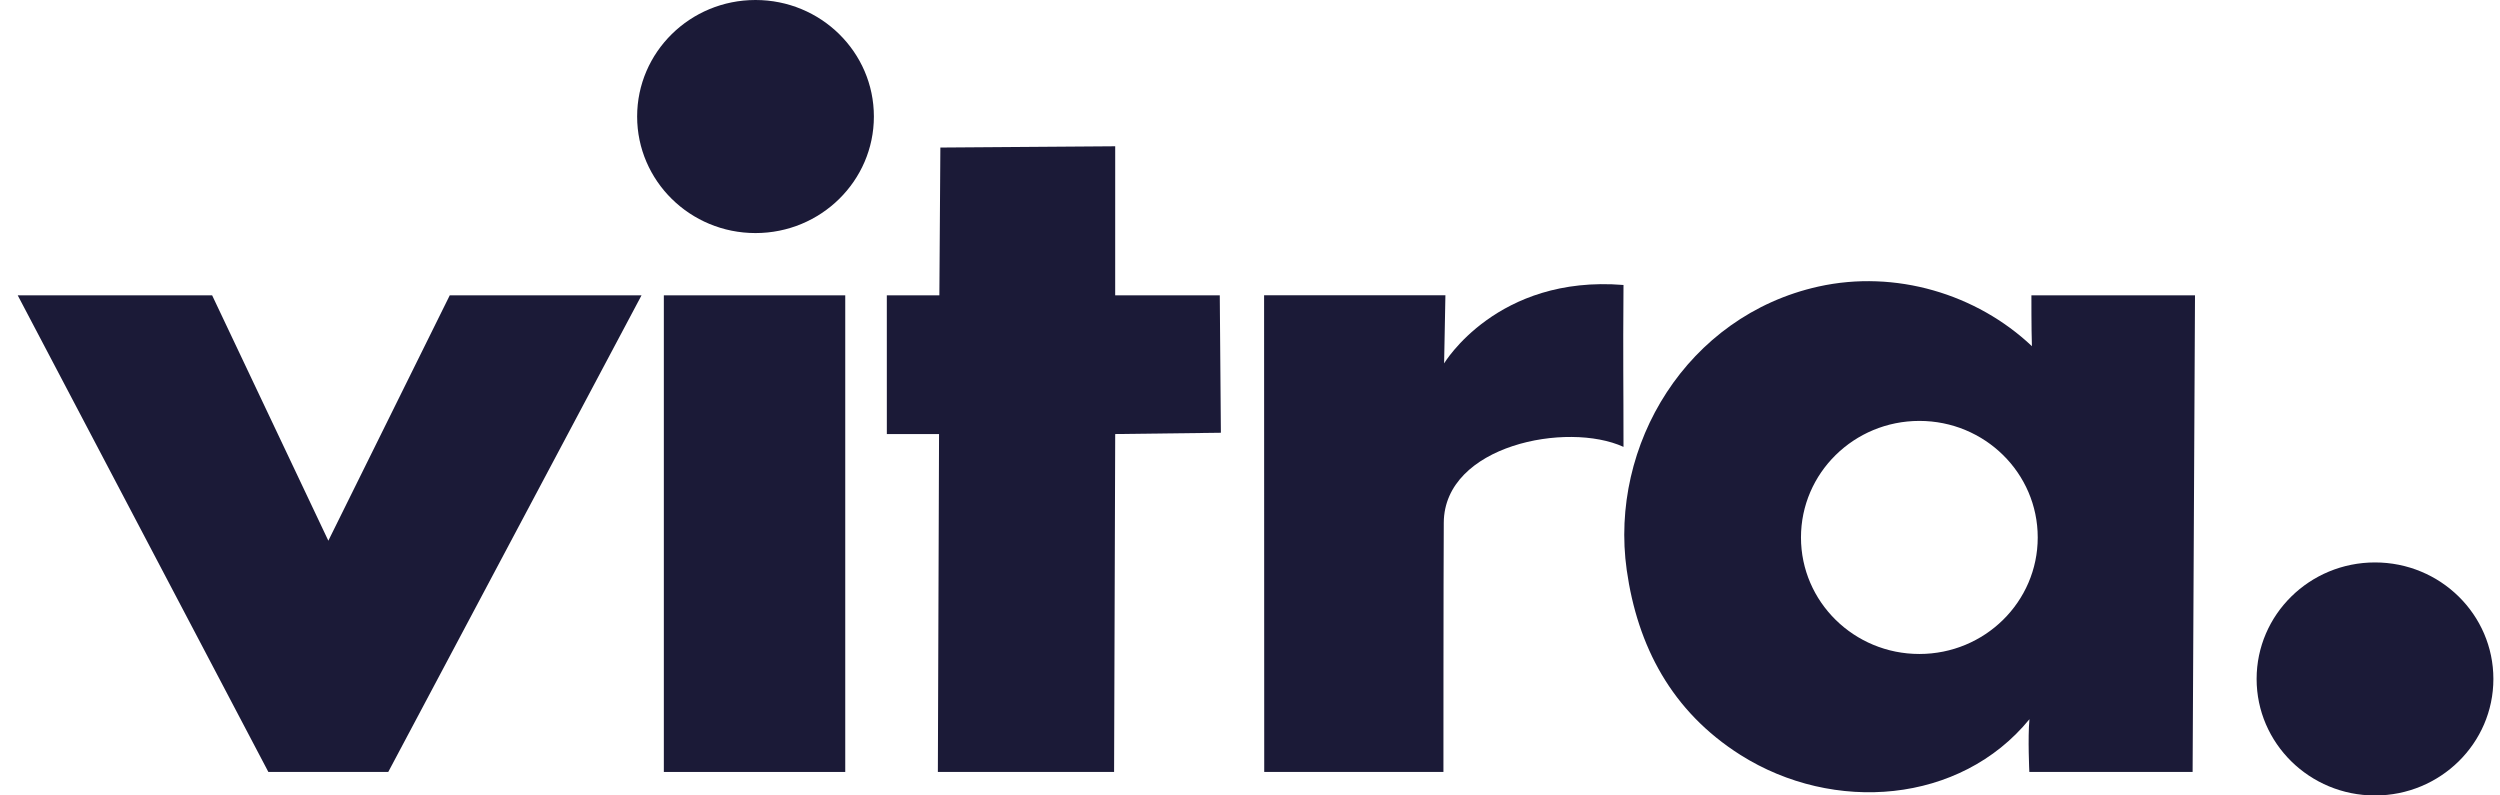
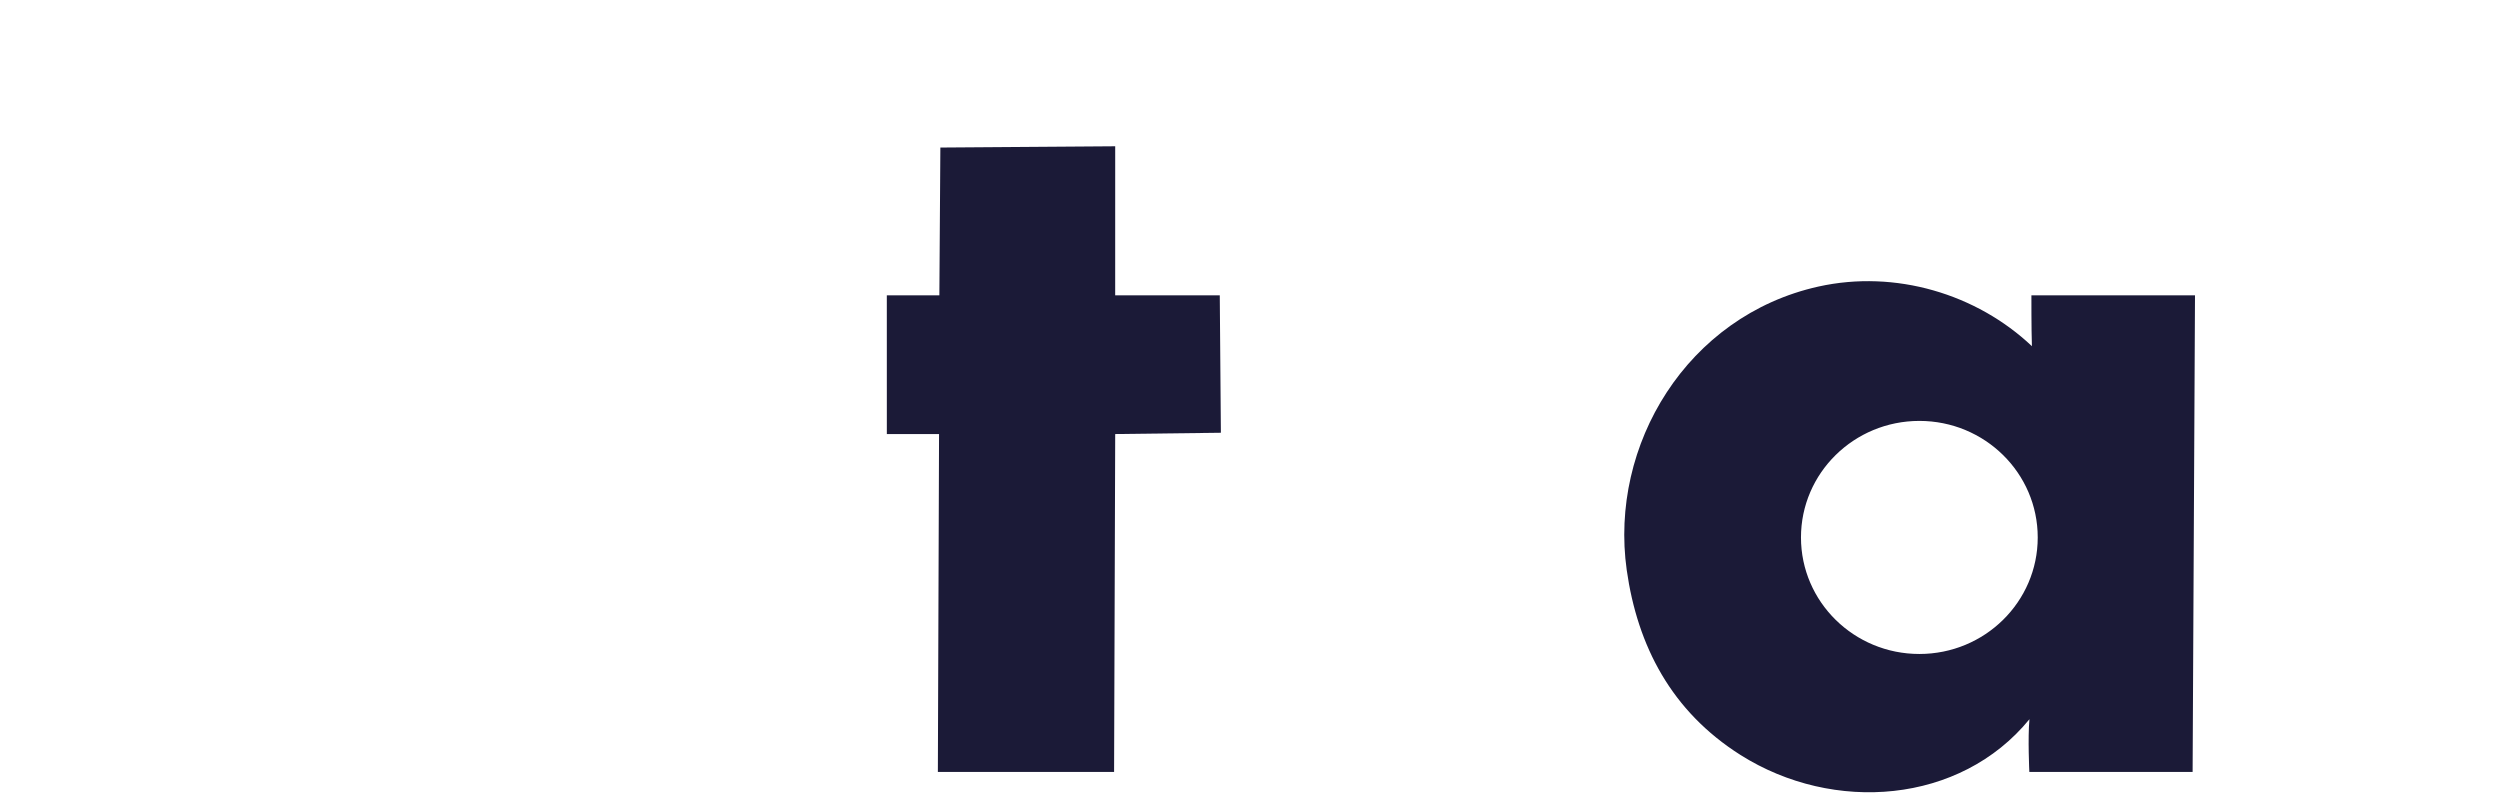
<svg xmlns="http://www.w3.org/2000/svg" width="110" height="35" viewBox="0 0 110 35" fill="none">
-   <path fill-rule="evenodd" clip-rule="evenodd" d="M0.78 12.995H9.334L14.447 23.791L19.789 12.995H28.227L17.083 33.966H11.808L0.78 12.995" fill="#1B1A37" />
-   <path fill-rule="evenodd" clip-rule="evenodd" d="M29.209 33.966H37.191V12.995H29.209V33.966Z" fill="#1B1A37" />
-   <path fill-rule="evenodd" clip-rule="evenodd" d="M33.242 10.255C36.118 10.255 38.451 7.958 38.451 5.127C38.451 2.294 36.118 0 33.242 0C30.365 0 28.034 2.294 28.034 5.127C28.034 7.958 30.365 10.255 33.242 10.255" fill="#1B1A37" />
  <path fill-rule="evenodd" clip-rule="evenodd" d="M41.376 6.492L49.069 6.436L49.068 12.994H53.67L53.719 19.041L49.069 19.098L49.02 33.965H41.266L41.318 19.098H39.021L39.02 12.994H41.332L41.376 6.492" fill="#1B1A37" />
-   <path fill-rule="evenodd" clip-rule="evenodd" d="M55.62 12.993H63.598L63.541 15.989C63.541 15.989 65.867 12.087 71.434 12.539C71.408 16.072 71.435 16.724 71.434 19.663C68.964 18.53 63.547 19.586 63.526 22.998C63.511 25.26 63.511 33.965 63.511 33.965H55.626L55.62 12.993" fill="#1B1A37" />
  <path fill-rule="evenodd" clip-rule="evenodd" d="M84.453 28.775C87.329 28.775 89.66 26.48 89.66 23.648C89.66 20.815 87.329 18.52 84.453 18.52C81.576 18.52 79.243 20.815 79.243 23.648C79.243 26.48 81.576 28.775 84.453 28.775ZM80.009 12.609C83.402 11.856 86.975 12.936 89.404 15.232C89.378 14.492 89.382 12.994 89.382 12.994H96.58L96.475 33.965H89.291C89.291 33.965 89.218 32.456 89.296 31.645C86.249 35.376 80.671 35.803 76.581 33.218C73.543 31.296 72.049 28.421 71.576 25.082C70.801 19.575 74.233 13.896 80.009 12.609V12.609Z" fill="#1B1A37" />
-   <path fill-rule="evenodd" clip-rule="evenodd" d="M104.5 35.001C107.376 35.001 109.709 32.703 109.709 29.875C109.709 27.042 107.376 24.747 104.5 24.747C101.623 24.747 99.291 27.042 99.291 29.875C99.291 32.703 101.623 35.001 104.5 35.001" fill="#1B1A37" />
</svg>